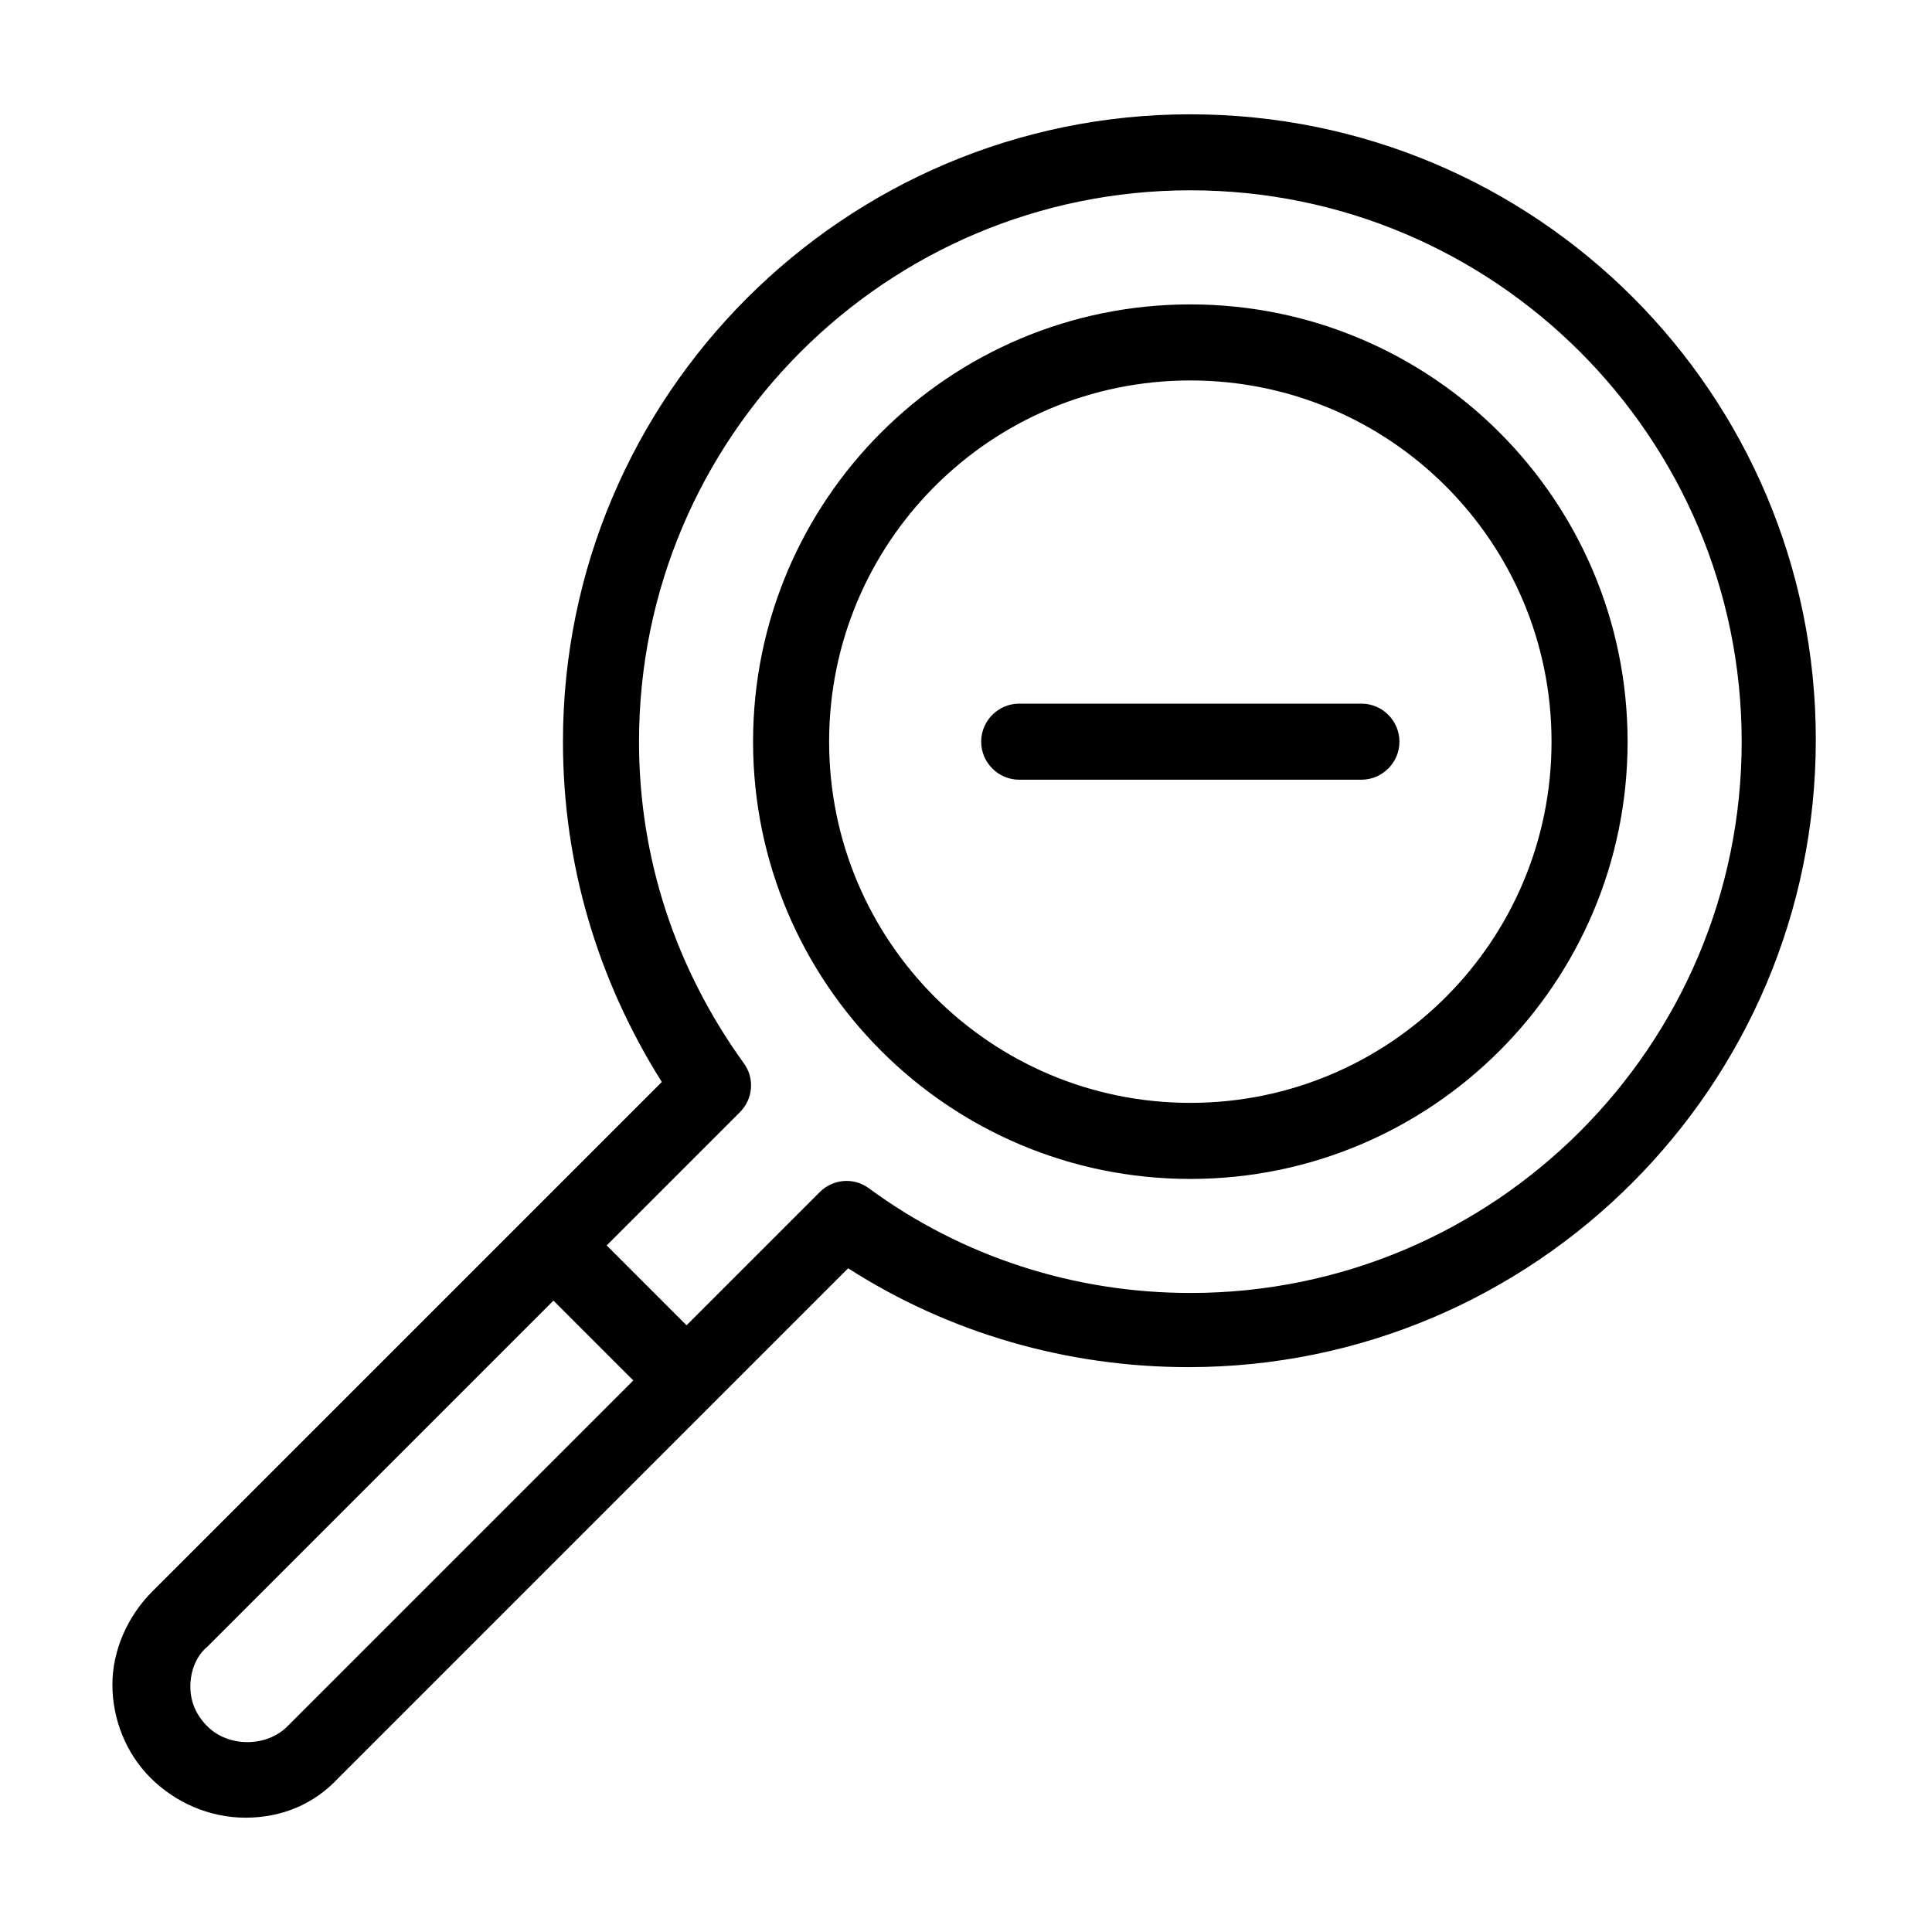
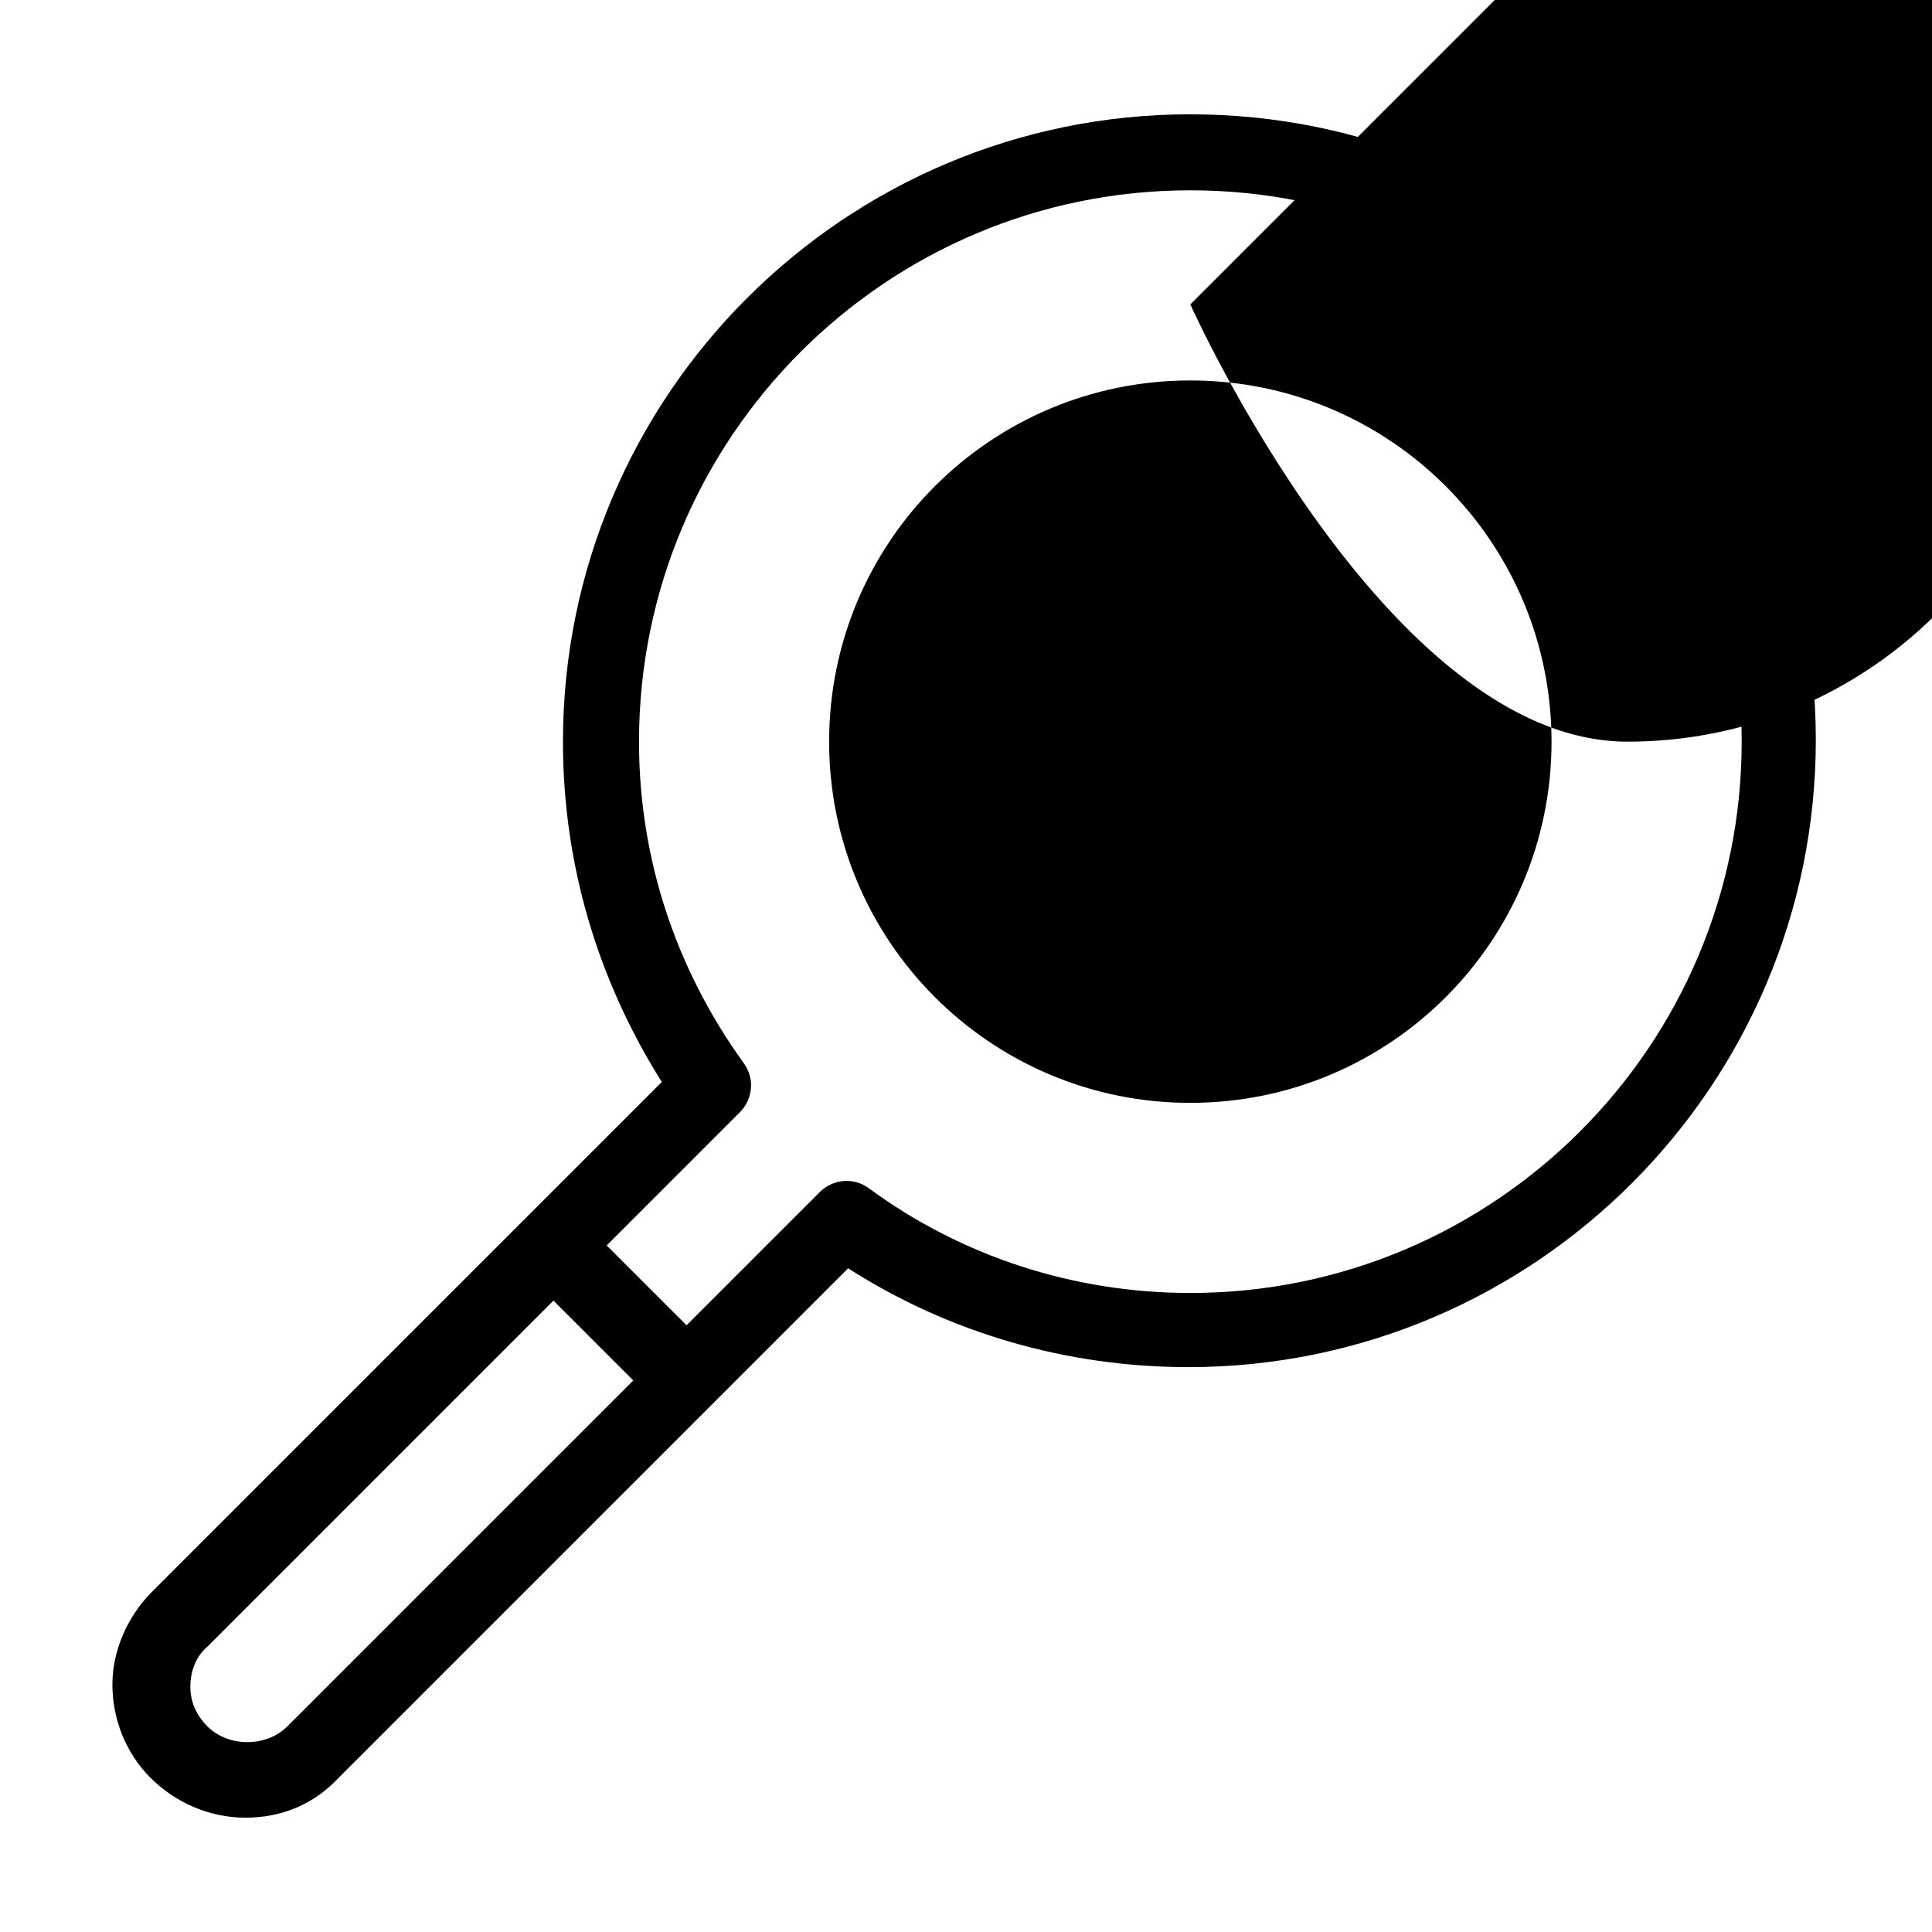
<svg xmlns="http://www.w3.org/2000/svg" fill="#000000" width="800px" height="800px" version="1.1" viewBox="144 144 512 512">
-   <path d="m459.45 224.67c-63.984 0-115.88 51.891-115.88 115.88s51.891 115.88 115.88 115.88 115.88-51.891 115.88-115.88c0-63.98-51.891-115.88-115.88-115.88zm0 211.6c-52.898 0-95.723-42.824-95.723-95.723 0-52.898 42.824-95.723 95.723-95.723 52.898 0 95.723 42.824 95.723 95.723 0 52.898-42.824 95.723-95.723 95.723zm0-261.98c-91.691 0-166.26 74.562-166.26 166.26 0 32.242 9.07 62.977 26.199 90.184l-36.273 36.273-98.75 98.742c-6.551 6.551-10.578 15.617-10.578 24.688s3.527 18.137 10.078 24.688c6.551 6.551 15.617 10.578 25.191 10.578 9.574 0 18.137-3.527 24.688-10.578l135.02-135.02c26.703 17.129 57.938 26.199 90.184 26.199 91.691 0 166.26-74.562 166.26-166.26-0.004-91.695-74.066-165.75-165.76-165.75zm-239.31 427.23c-5.543 5.543-15.617 5.543-21.16 0-3.023-3.023-4.535-6.551-4.535-10.578 0-4.031 1.512-8.062 4.535-10.578l91.691-91.691 21.16 21.16zm239.31-114.87c-30.73 0-60.457-9.574-85.145-27.711-4.031-3.023-9.574-2.519-13.098 1.008l-35.266 35.266-21.16-21.16 35.266-35.266c3.527-3.527 4.031-9.07 1.008-13.098-18.137-25.191-27.711-54.41-27.711-85.145 0-80.609 65.496-146.11 146.11-146.11s146.11 65.496 146.11 146.11c0 80.613-65.496 146.11-146.11 146.11zm55.418-146.1c0 5.543-4.535 10.078-10.078 10.078h-90.688c-5.543 0-10.078-4.535-10.078-10.078s4.535-10.078 10.078-10.078h90.688c5.543 0 10.078 4.535 10.078 10.078z" />
+   <path d="m459.45 224.67s51.891 115.88 115.88 115.88 115.88-51.891 115.88-115.88c0-63.98-51.891-115.88-115.88-115.88zm0 211.6c-52.898 0-95.723-42.824-95.723-95.723 0-52.898 42.824-95.723 95.723-95.723 52.898 0 95.723 42.824 95.723 95.723 0 52.898-42.824 95.723-95.723 95.723zm0-261.98c-91.691 0-166.26 74.562-166.26 166.26 0 32.242 9.07 62.977 26.199 90.184l-36.273 36.273-98.75 98.742c-6.551 6.551-10.578 15.617-10.578 24.688s3.527 18.137 10.078 24.688c6.551 6.551 15.617 10.578 25.191 10.578 9.574 0 18.137-3.527 24.688-10.578l135.02-135.02c26.703 17.129 57.938 26.199 90.184 26.199 91.691 0 166.26-74.562 166.26-166.26-0.004-91.695-74.066-165.75-165.76-165.75zm-239.31 427.23c-5.543 5.543-15.617 5.543-21.16 0-3.023-3.023-4.535-6.551-4.535-10.578 0-4.031 1.512-8.062 4.535-10.578l91.691-91.691 21.16 21.16zm239.31-114.87c-30.73 0-60.457-9.574-85.145-27.711-4.031-3.023-9.574-2.519-13.098 1.008l-35.266 35.266-21.16-21.16 35.266-35.266c3.527-3.527 4.031-9.07 1.008-13.098-18.137-25.191-27.711-54.41-27.711-85.145 0-80.609 65.496-146.11 146.11-146.11s146.11 65.496 146.11 146.11c0 80.613-65.496 146.11-146.11 146.11zm55.418-146.1c0 5.543-4.535 10.078-10.078 10.078h-90.688c-5.543 0-10.078-4.535-10.078-10.078s4.535-10.078 10.078-10.078h90.688c5.543 0 10.078 4.535 10.078 10.078z" />
</svg>